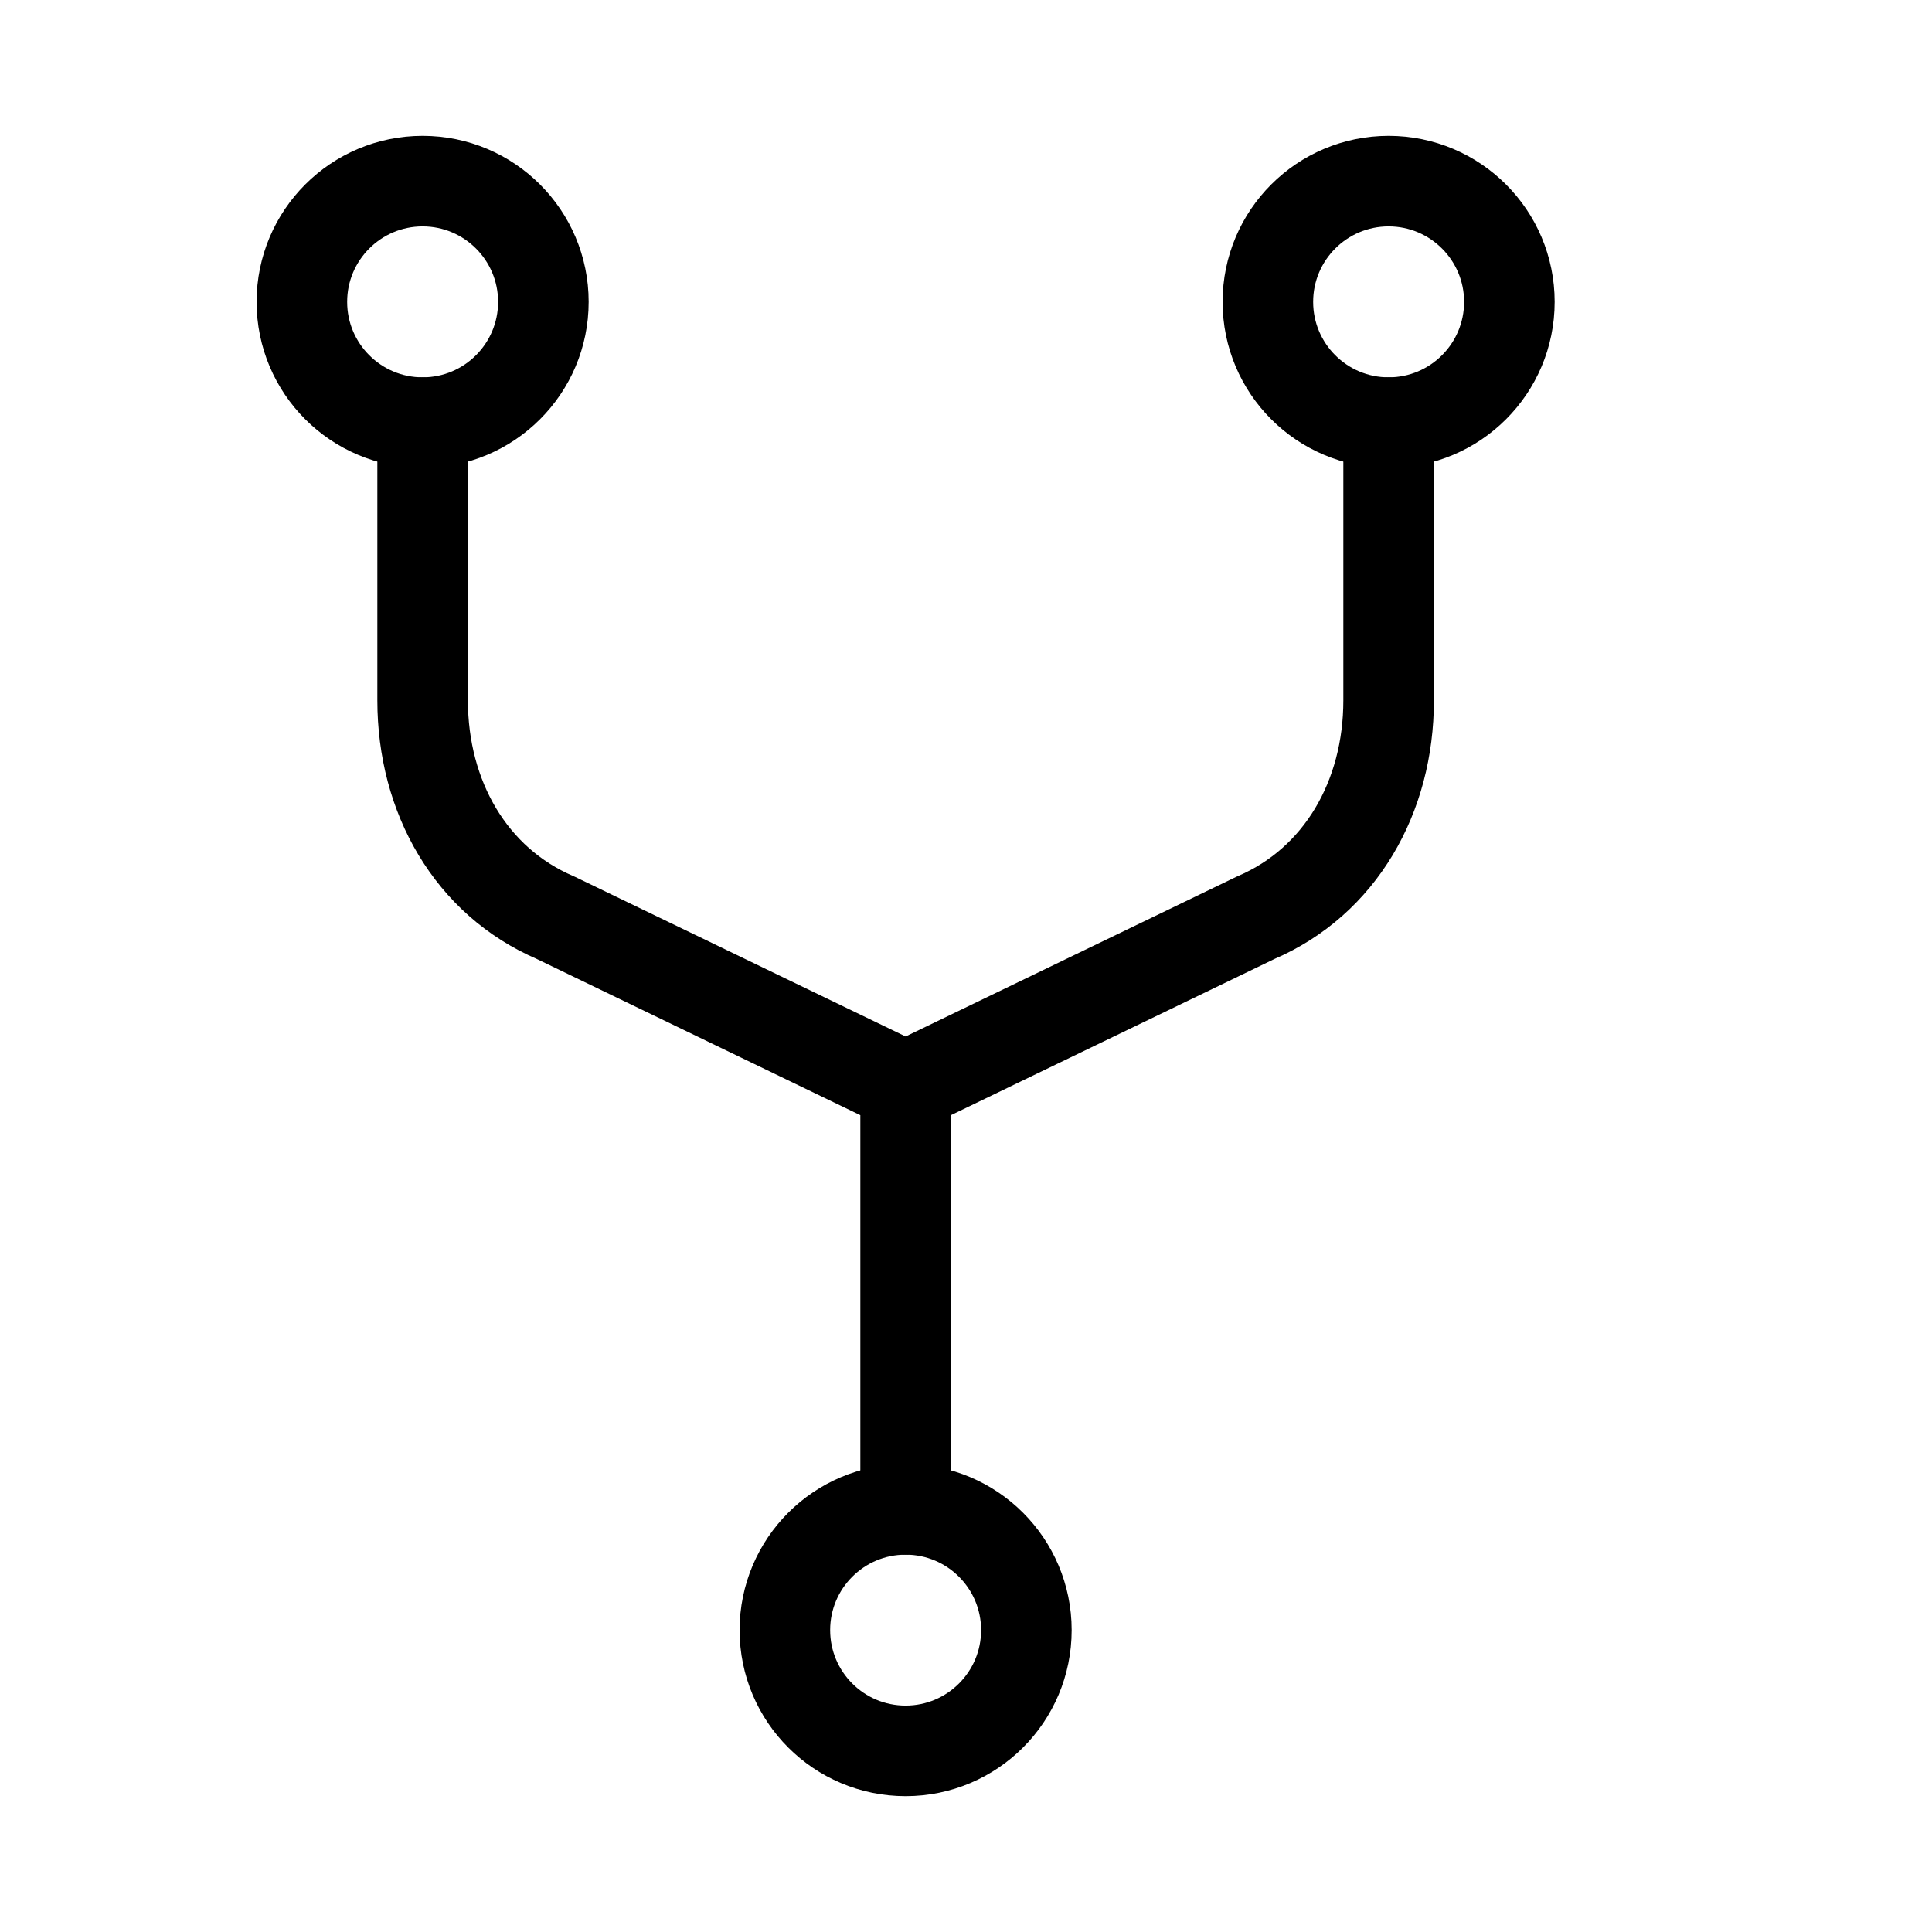
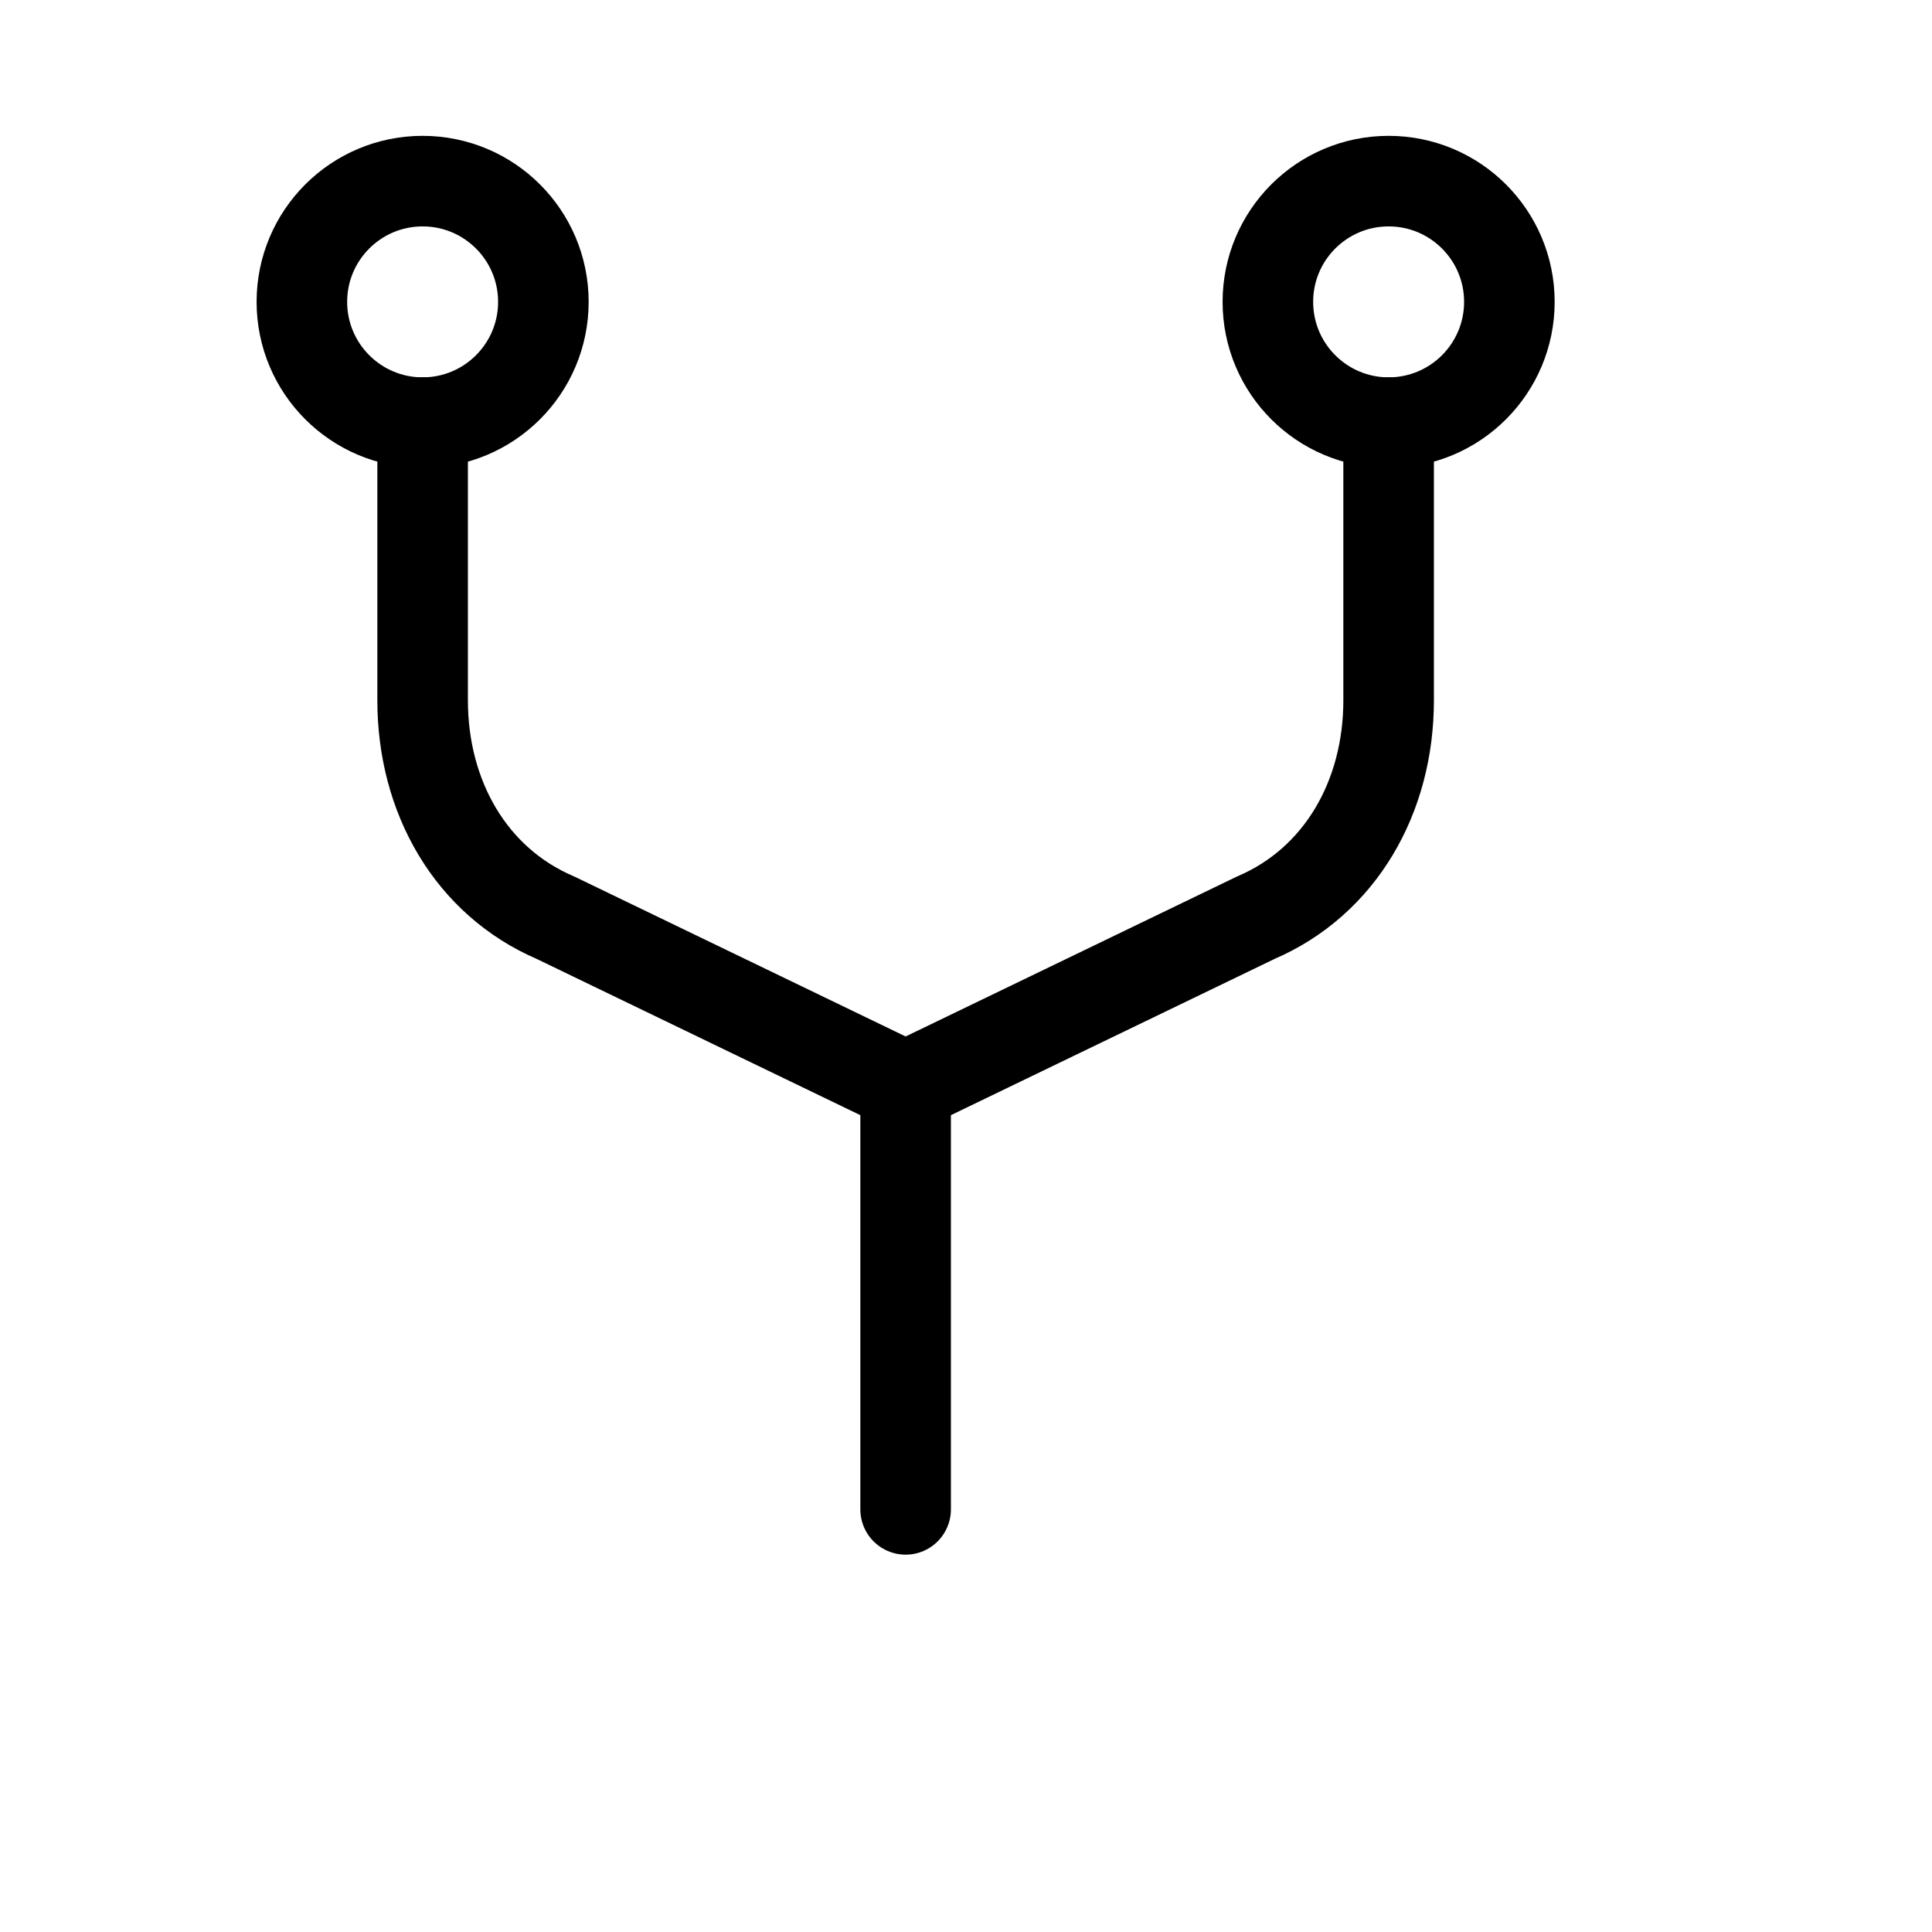
<svg xmlns="http://www.w3.org/2000/svg" version="1.1" id="Layer_1" x="0px" y="0px" viewBox="0 0 16 16" style="enable-background:new 0 0 16 16;" xml:space="preserve">
  <style type="text/css"> .st0{fill:none;stroke:#000000;stroke-width:0.75;stroke-linecap:round;stroke-linejoin:round;stroke-miterlimit:10;} </style>
  <g>
-     <circle class="st0" cx="7.5" cy="13.5" r="1" />
    <circle class="st0" cx="3.5" cy="2.5" r="1" />
    <circle class="st0" cx="11.5" cy="2.5" r="1" />
    <path class="st0" d="M7.5,12.5V9 M11.5,3.5v2.3c0,0.8-0.4,1.5-1.1,1.8L7.5,9L4.6,7.6c-0.7-0.3-1.1-1-1.1-1.8V3.5" />
  </g>
</svg>